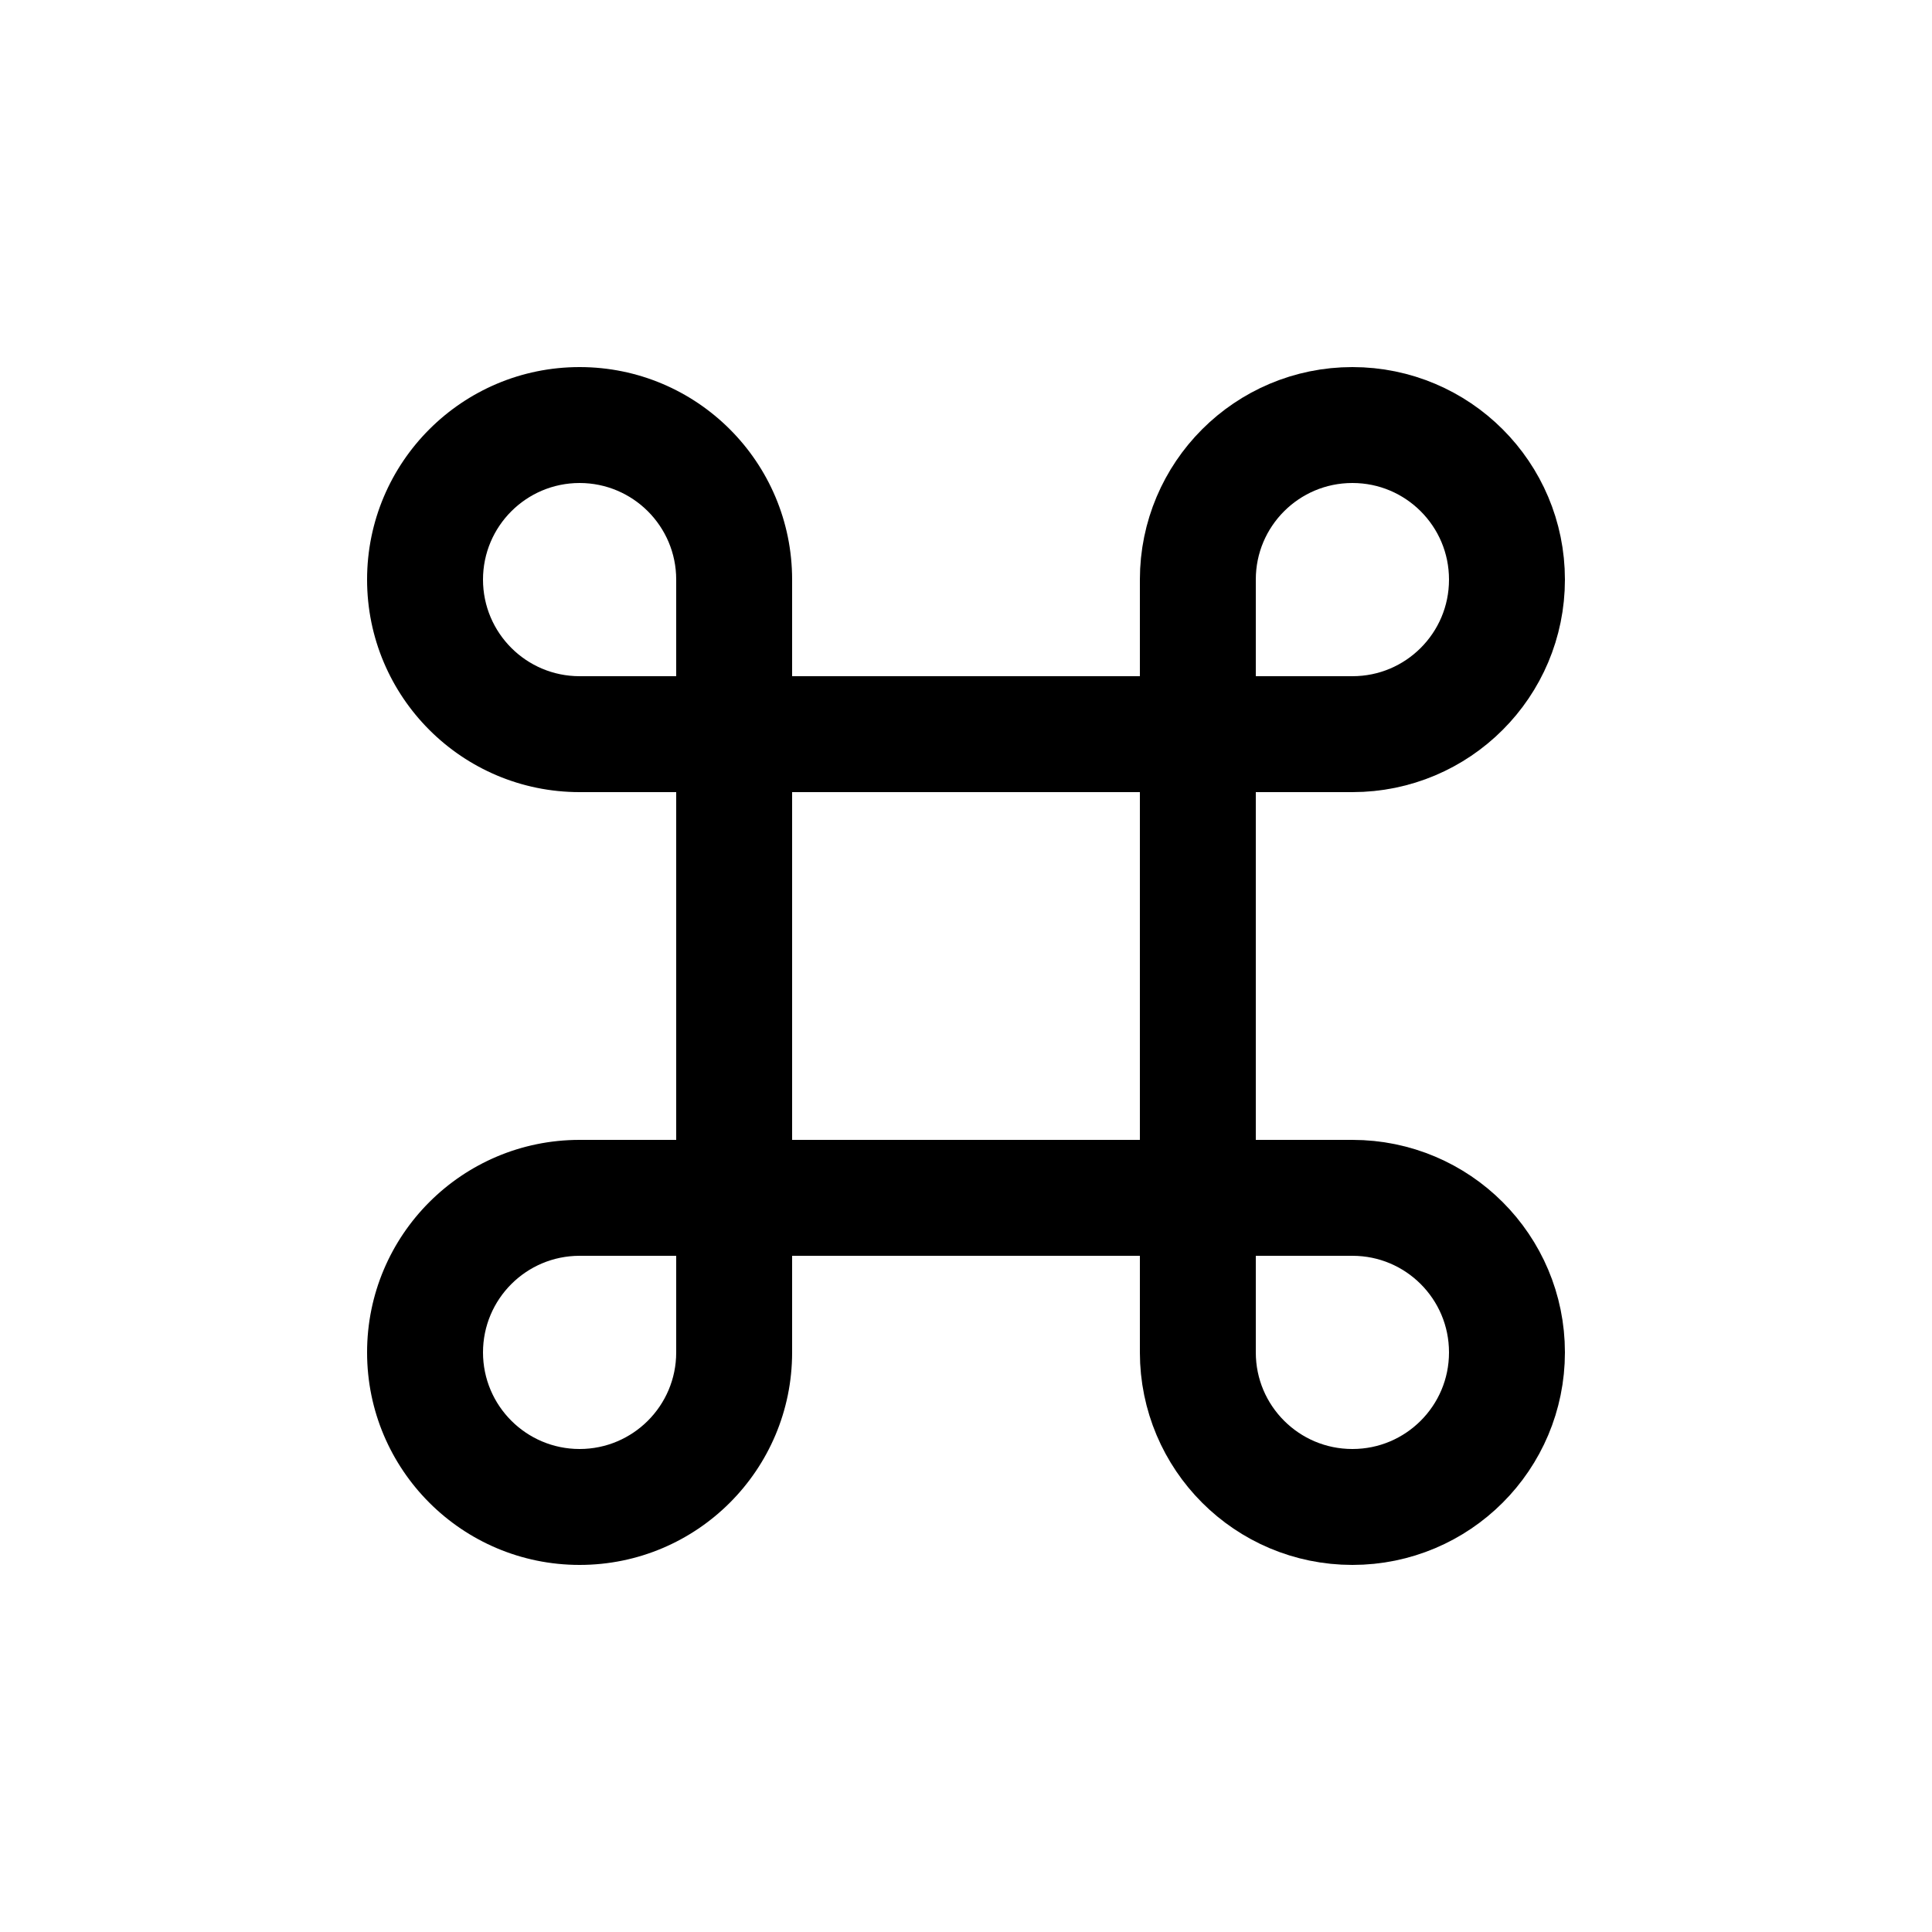
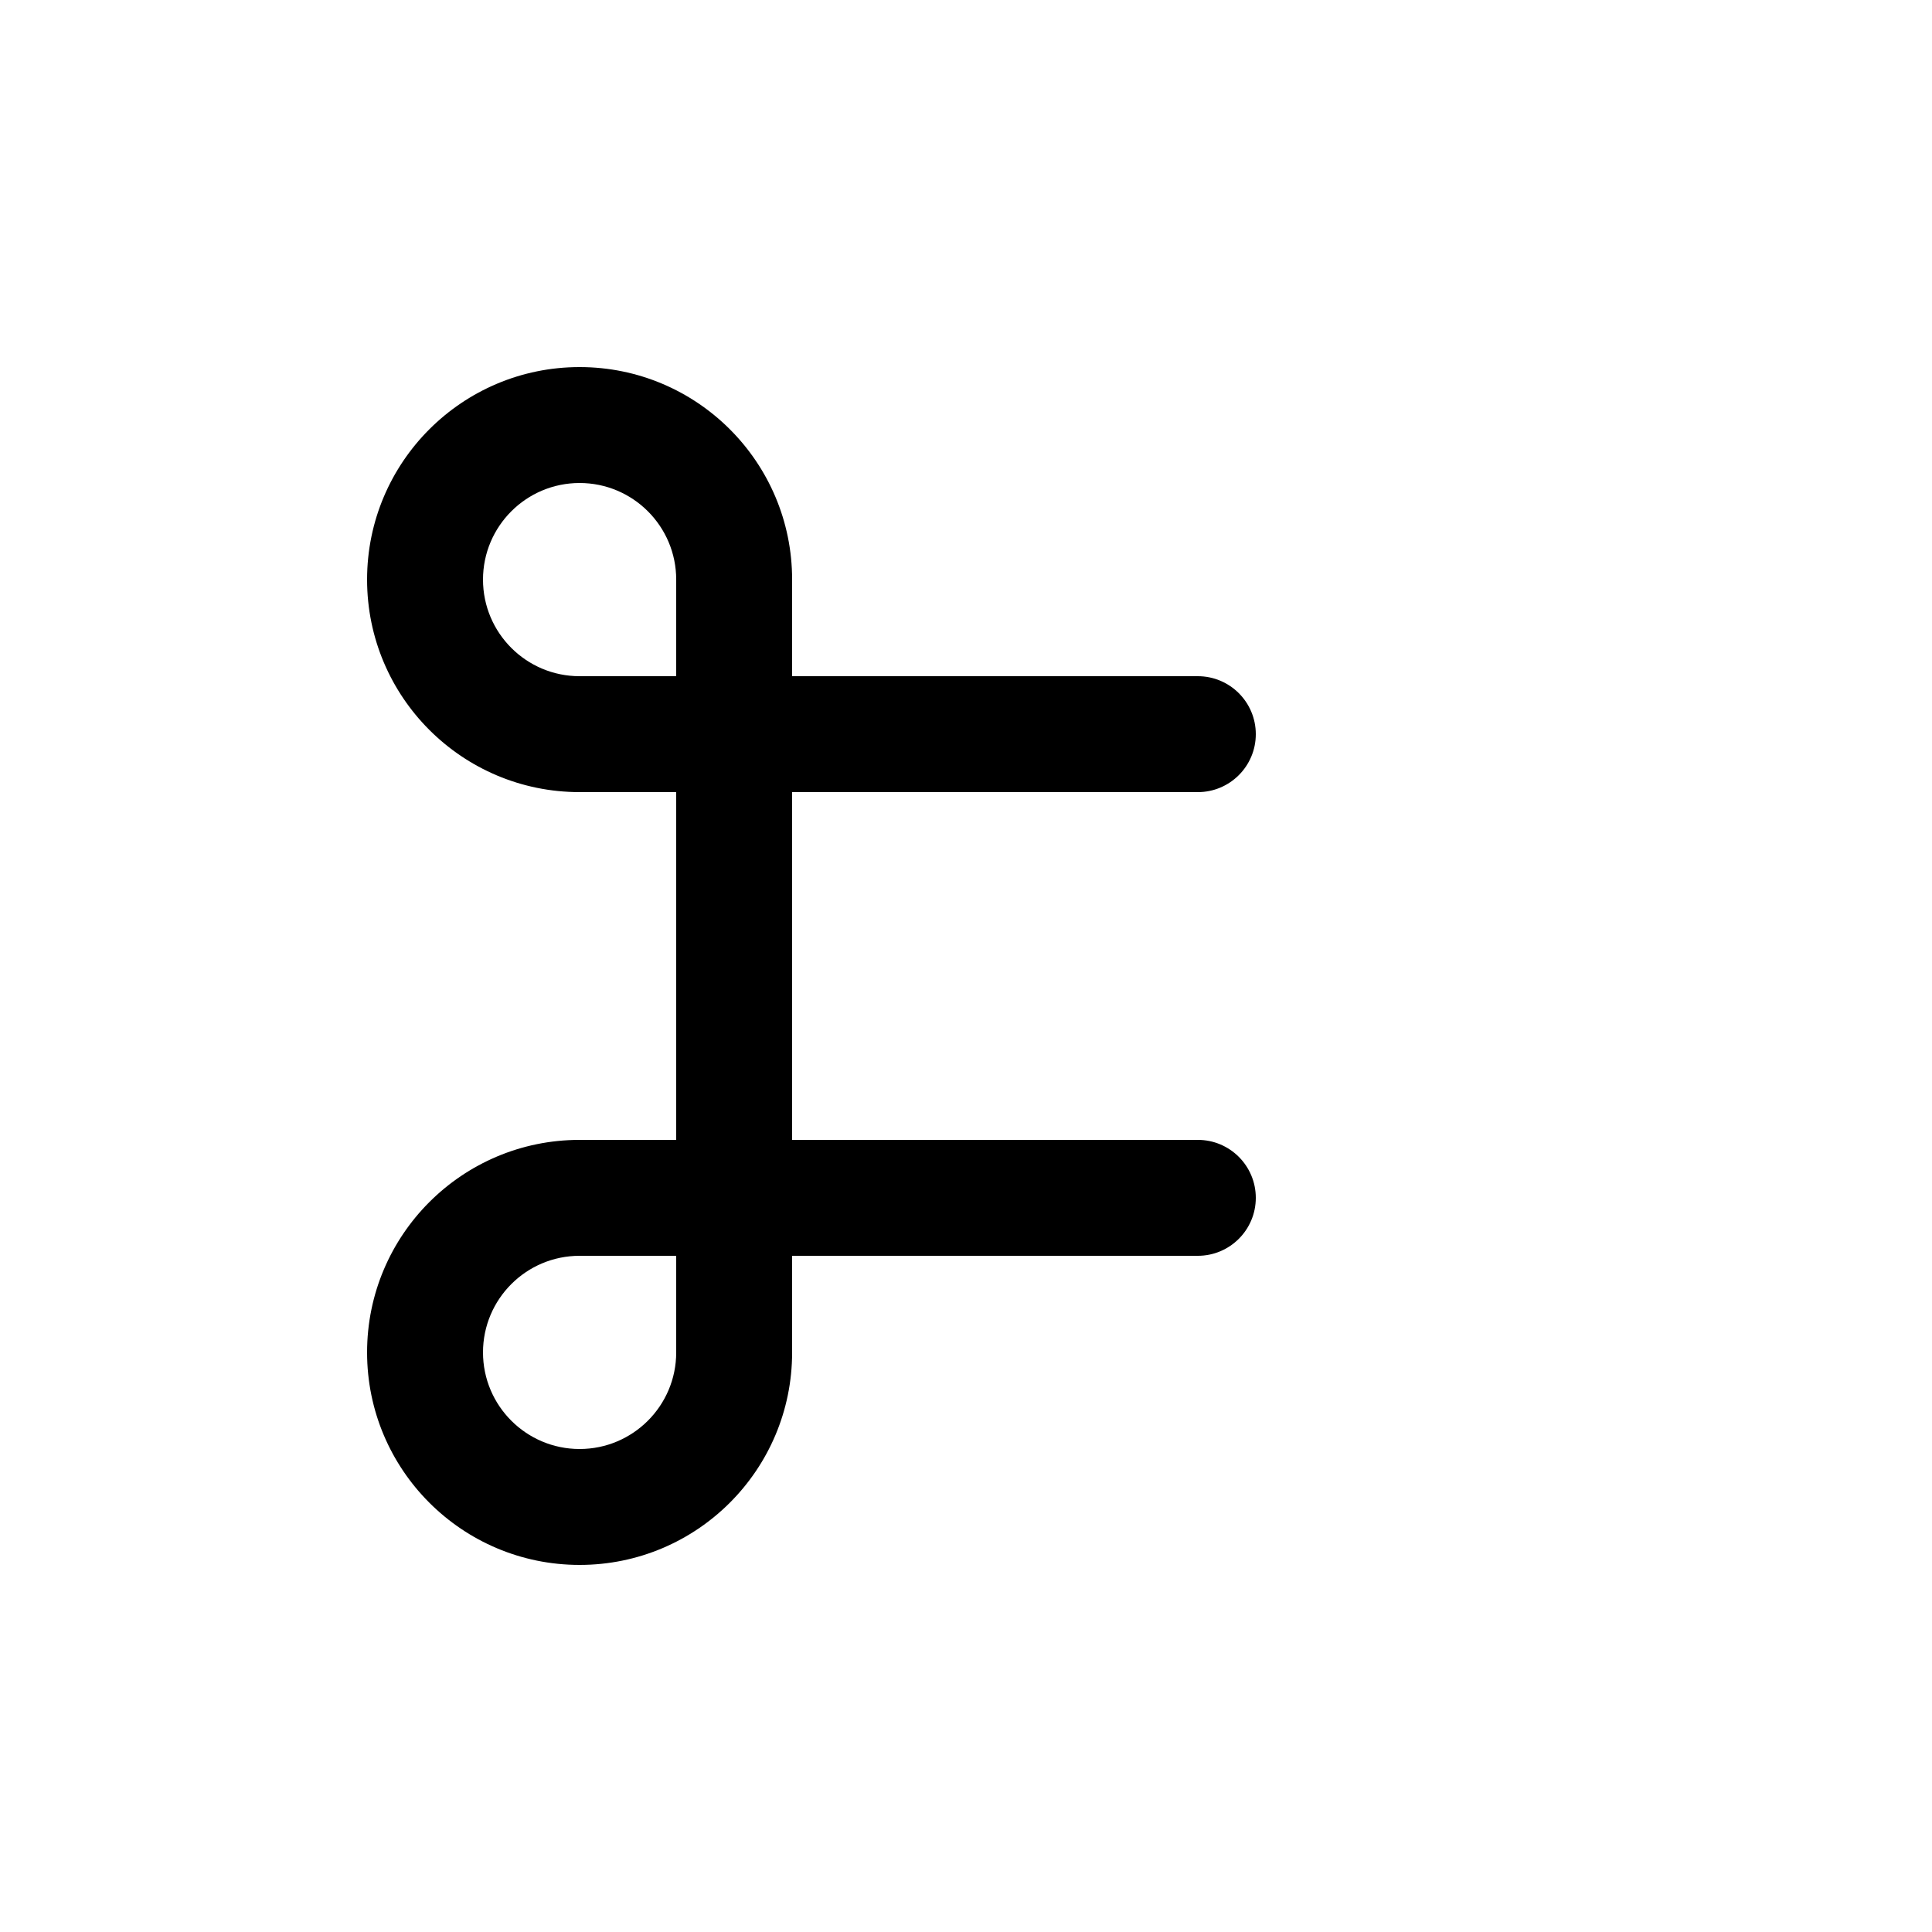
<svg xmlns="http://www.w3.org/2000/svg" width="800px" height="800px" viewBox="0 -0.5 25 25" fill="none">
-   <path fill-rule="evenodd" clip-rule="evenodd" d="M17.5 15C18.605 15 19.5 15.895 19.5 17C19.5 18.105 18.605 19 17.5 19C16.395 19 15.5 18.105 15.5 17V7C15.5 5.895 16.395 5 17.5 5C18.605 5 19.5 5.895 19.5 7C19.5 8.105 18.605 9 17.5 9H15.5V15H17.5Z" stroke="#000000" stroke-width="1.5" stroke-linecap="round" stroke-linejoin="round" />
  <path d="M9.5 9V9.75C9.914 9.75 10.25 9.414 10.25 9H9.5ZM9.5 8.25C9.086 8.25 8.75 8.586 8.75 9C8.75 9.414 9.086 9.75 9.5 9.75V8.25ZM15.5 9.75C15.914 9.75 16.25 9.414 16.25 9C16.25 8.586 15.914 8.25 15.5 8.25V9.75ZM10.25 9C10.25 8.586 9.914 8.25 9.5 8.25C9.086 8.25 8.75 8.586 8.75 9H10.25ZM8.75 15C8.75 15.414 9.086 15.75 9.5 15.75C9.914 15.75 10.25 15.414 10.25 15H8.75ZM9.5 15H10.25C10.25 14.586 9.914 14.25 9.5 14.25V15ZM9.5 14.25C9.086 14.25 8.75 14.586 8.75 15C8.75 15.414 9.086 15.75 9.5 15.75V14.25ZM15.5 15.75C15.914 15.75 16.25 15.414 16.25 15C16.25 14.586 15.914 14.25 15.5 14.25V15.75ZM9.5 8.25H7.5V9.75H9.5V8.25ZM7.5 8.25C6.81 8.25 6.25 7.69 6.25 7H4.75C4.75 8.519 5.981 9.75 7.5 9.75V8.25ZM6.25 7C6.25 6.31 6.81 5.75 7.5 5.75V4.25C5.981 4.25 4.75 5.481 4.75 7H6.25ZM7.5 5.75C8.19 5.75 8.75 6.31 8.75 7H10.25C10.25 5.481 9.019 4.25 7.5 4.25V5.75ZM8.75 7V9H10.25V7H8.75ZM9.5 9.75H15.5V8.25H9.5V9.75ZM8.75 9V15H10.25V9H8.75ZM8.75 15V17H10.25V15H8.75ZM8.75 17C8.75 17.69 8.19 18.25 7.5 18.25V19.75C9.019 19.75 10.25 18.519 10.25 17H8.75ZM7.5 18.25C6.81 18.25 6.25 17.69 6.25 17H4.75C4.75 18.519 5.981 19.75 7.5 19.75V18.25ZM6.25 17C6.25 16.31 6.81 15.75 7.5 15.75V14.25C5.981 14.25 4.75 15.481 4.75 17H6.25ZM7.5 15.75H9.5V14.25H7.5V15.75ZM9.5 15.75H15.5V14.25H9.5V15.75Z" fill="#000000" />
</svg>